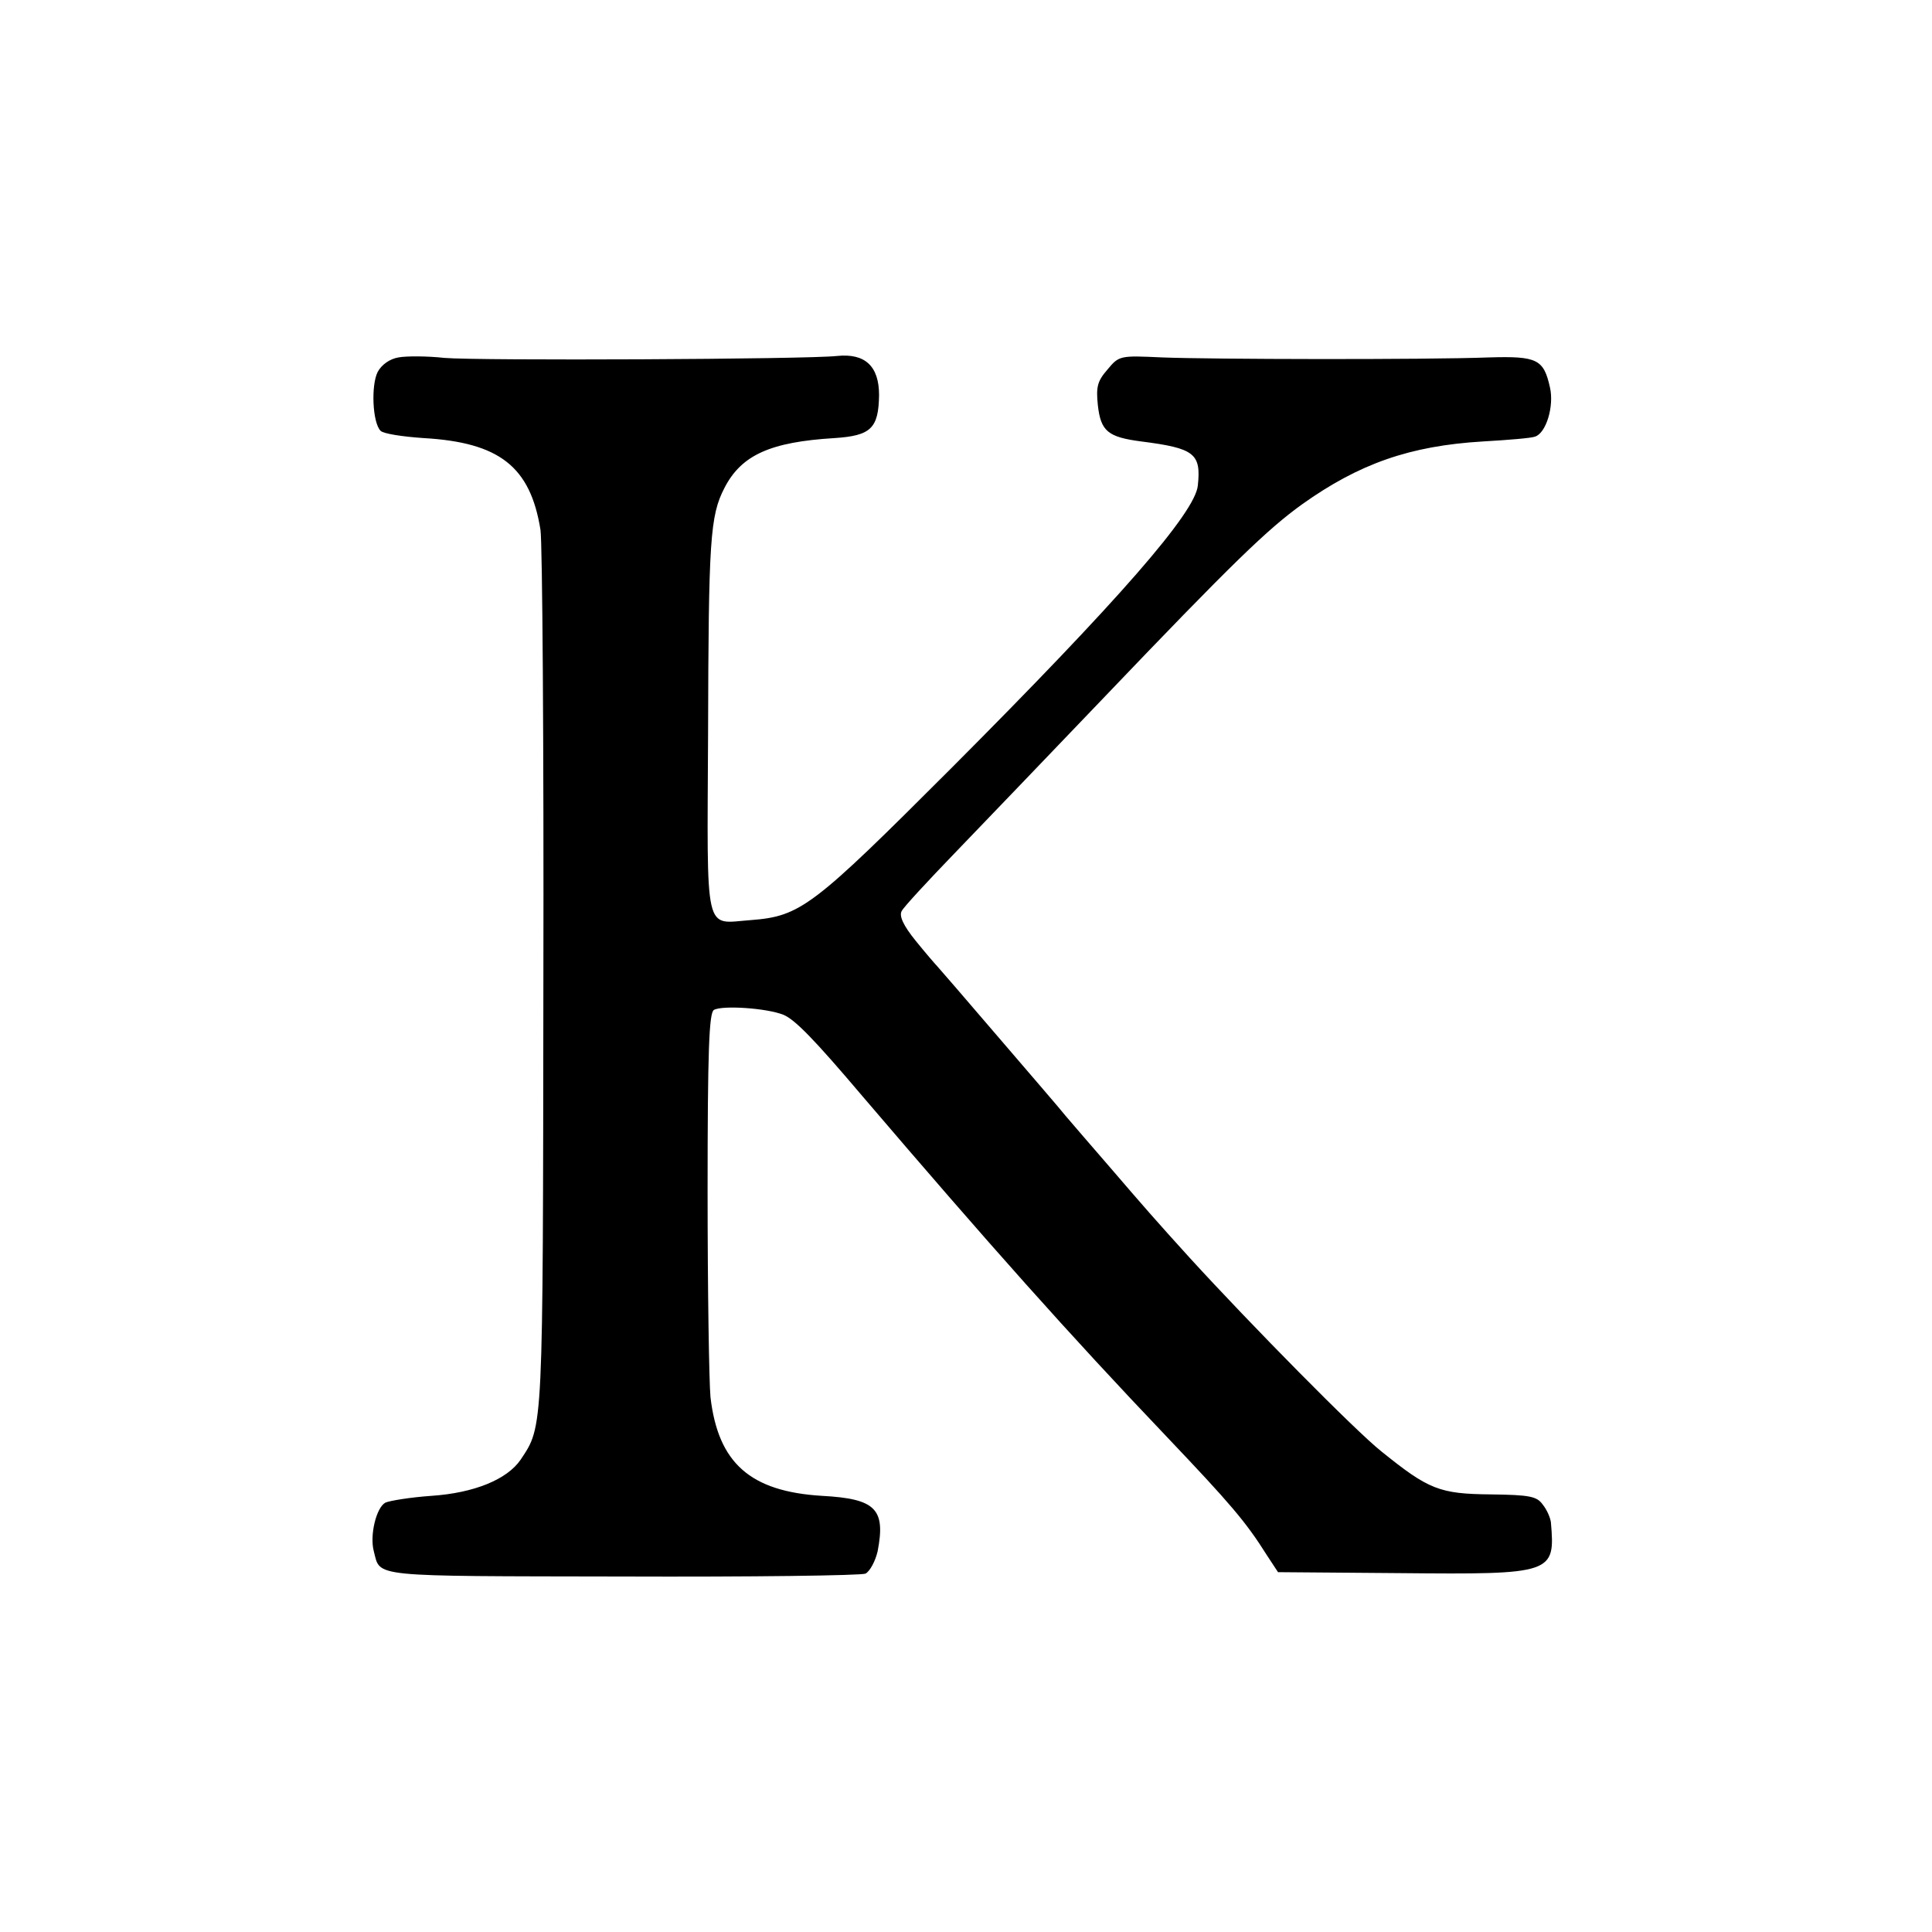
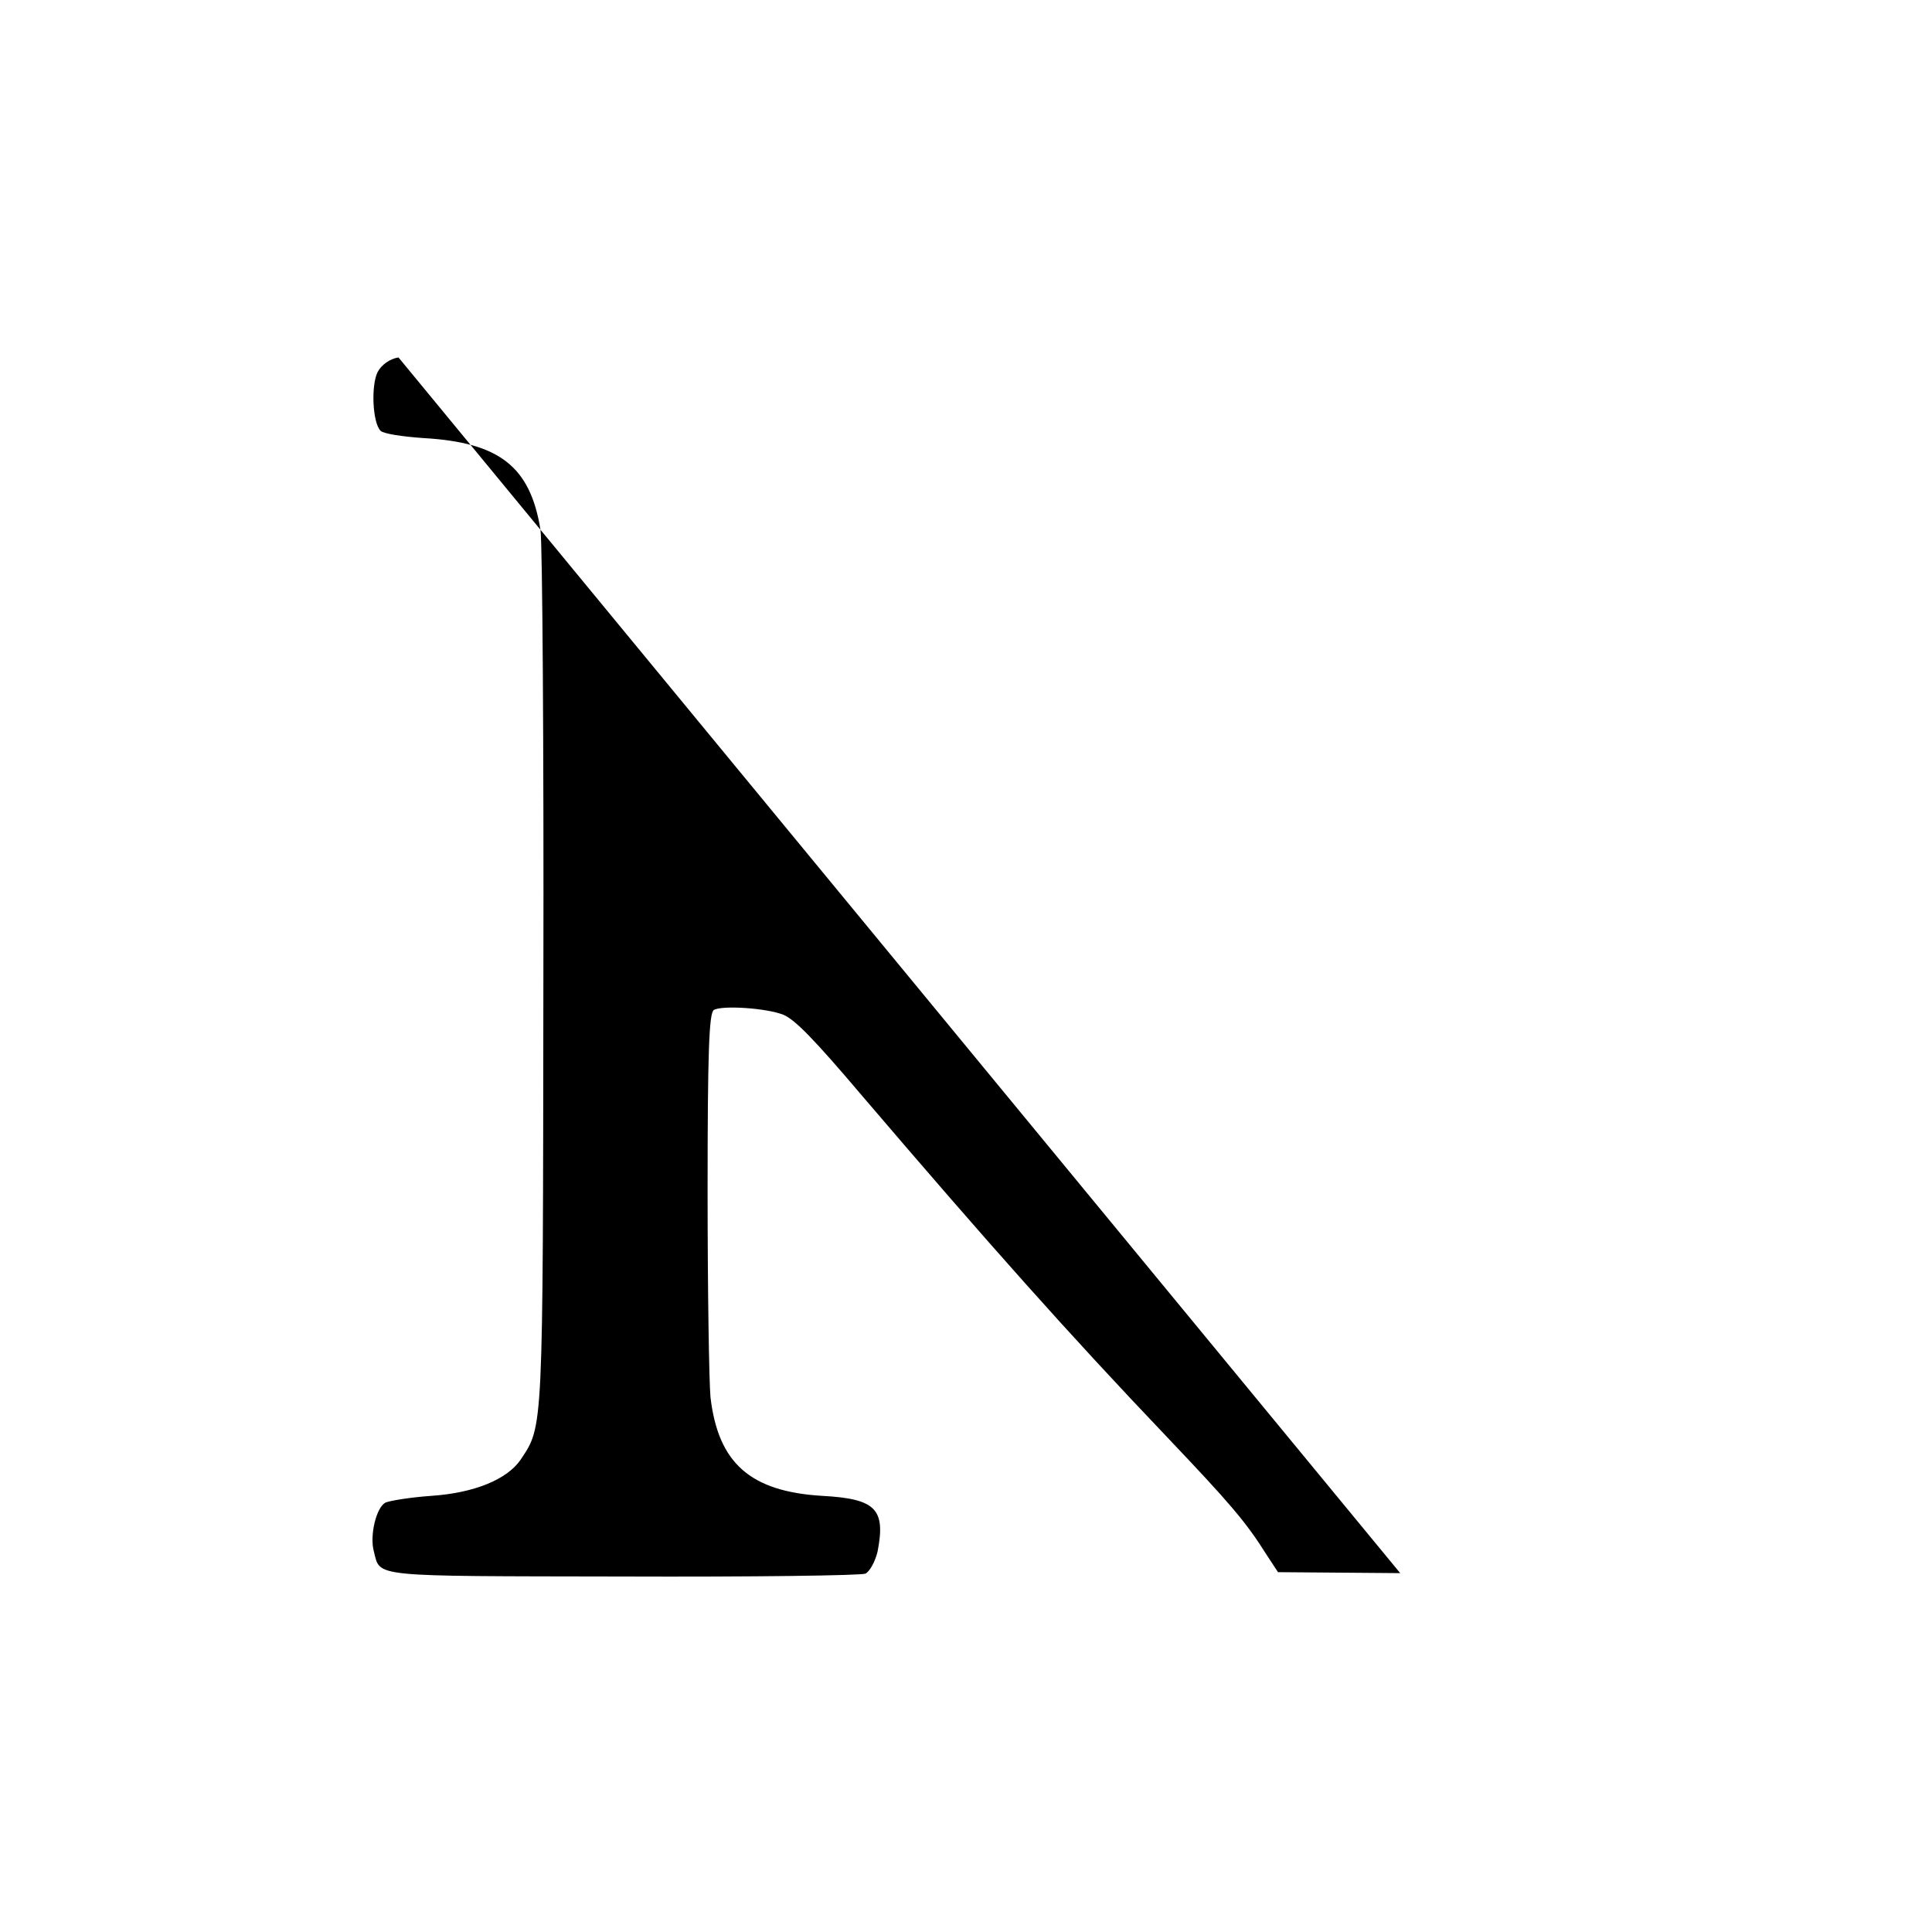
<svg xmlns="http://www.w3.org/2000/svg" version="1.0" width="400pt" height="400pt" viewBox="0 0 400 400" preserveAspectRatio="xMidYMid meet">
  <g transform="translate(0,400) scale(0.1,-0.1)" fill="#000000" stroke="none">
-     <path d="M825 3260 c-18 -3 -35 -15 -43 -30 -14 -27 -11 -105 6 -122 6 -6 45 -12 89 -15 157 -9 221 -59 242 -190 4 -27 7 -447 6 -934 -1 -939 0 -920 -47 -991 -28 -41 -96 -69 -185 -75 -43 -3 -86 -10 -95 -14 -19 -10 -33 -68 -24 -101 14 -54 -12 -51 513 -52 268 -1 496 2 505 6 9 5 20 25 25 46 17 88 -4 109 -115 115 -149 9 -215 68 -231 204 -3 32 -6 224 -6 426 0 291 3 370 13 376 17 10 109 4 144 -10 24 -10 64 -51 164 -169 264 -309 427 -492 629 -704 132 -139 164 -176 208 -246 l23 -35 253 -2 c317 -3 321 -1 312 105 -1 9 -8 26 -17 37 -12 17 -27 20 -107 21 -107 1 -129 10 -227 89 -53 42 -270 262 -397 401 -69 76 -96 107 -163 185 -40 46 -82 95 -94 109 -11 14 -75 88 -141 165 -66 77 -122 142 -125 145 -3 3 -23 26 -44 52 -26 32 -35 52 -29 62 4 8 53 61 108 118 55 57 192 200 305 318 275 288 344 354 416 406 118 84 223 121 374 130 52 3 101 7 108 10 23 7 40 63 31 102 -13 58 -26 65 -126 62 -134 -5 -577 -4 -677 0 -87 4 -89 4 -113 -25 -21 -24 -24 -36 -20 -74 6 -54 21 -66 90 -75 110 -14 124 -25 117 -91 -5 -56 -164 -238 -510 -585 -288 -288 -312 -307 -416 -315 -97 -7 -90 -38 -88 387 1 401 4 450 34 508 35 68 95 95 228 103 75 5 91 20 92 89 0 60 -29 87 -87 81 -63 -7 -743 -10 -813 -4 -36 4 -79 4 -95 1z" />
+     <path d="M825 3260 c-18 -3 -35 -15 -43 -30 -14 -27 -11 -105 6 -122 6 -6 45 -12 89 -15 157 -9 221 -59 242 -190 4 -27 7 -447 6 -934 -1 -939 0 -920 -47 -991 -28 -41 -96 -69 -185 -75 -43 -3 -86 -10 -95 -14 -19 -10 -33 -68 -24 -101 14 -54 -12 -51 513 -52 268 -1 496 2 505 6 9 5 20 25 25 46 17 88 -4 109 -115 115 -149 9 -215 68 -231 204 -3 32 -6 224 -6 426 0 291 3 370 13 376 17 10 109 4 144 -10 24 -10 64 -51 164 -169 264 -309 427 -492 629 -704 132 -139 164 -176 208 -246 l23 -35 253 -2 z" />
  </g>
</svg>